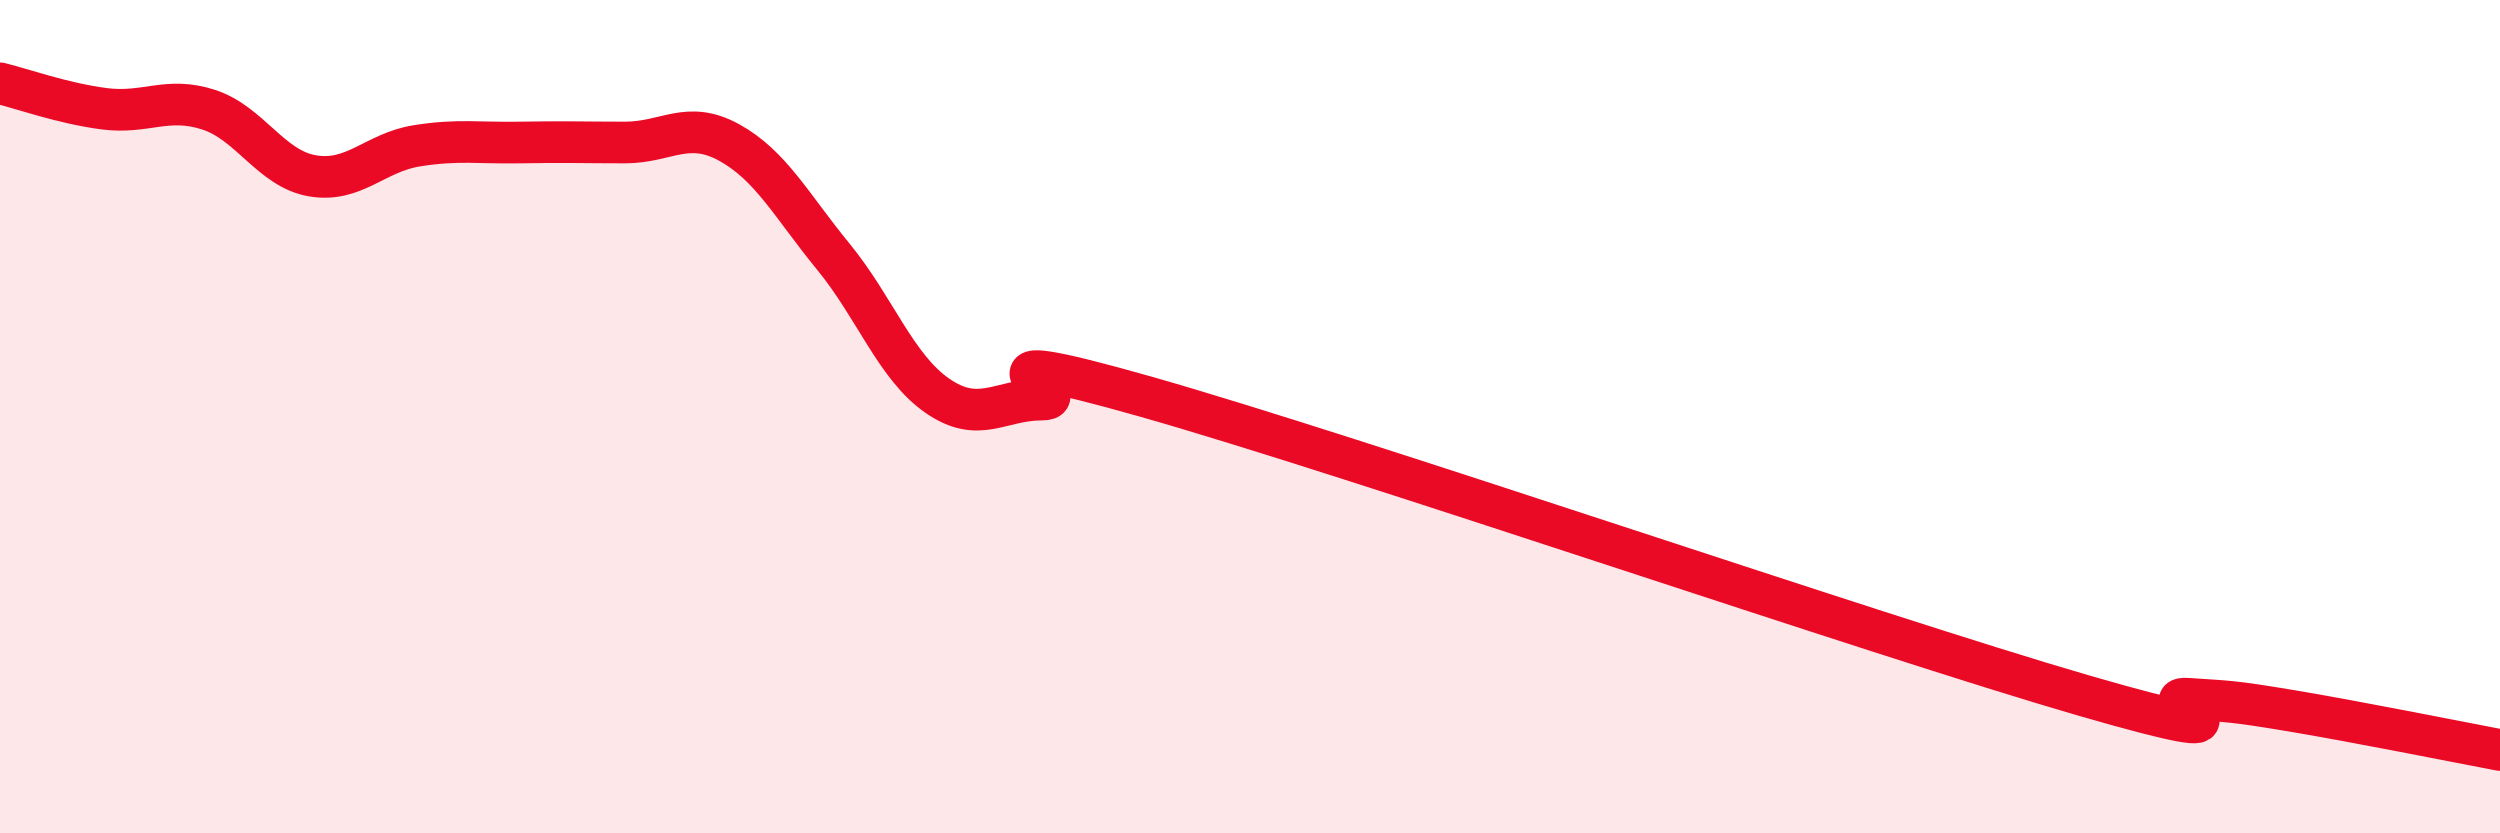
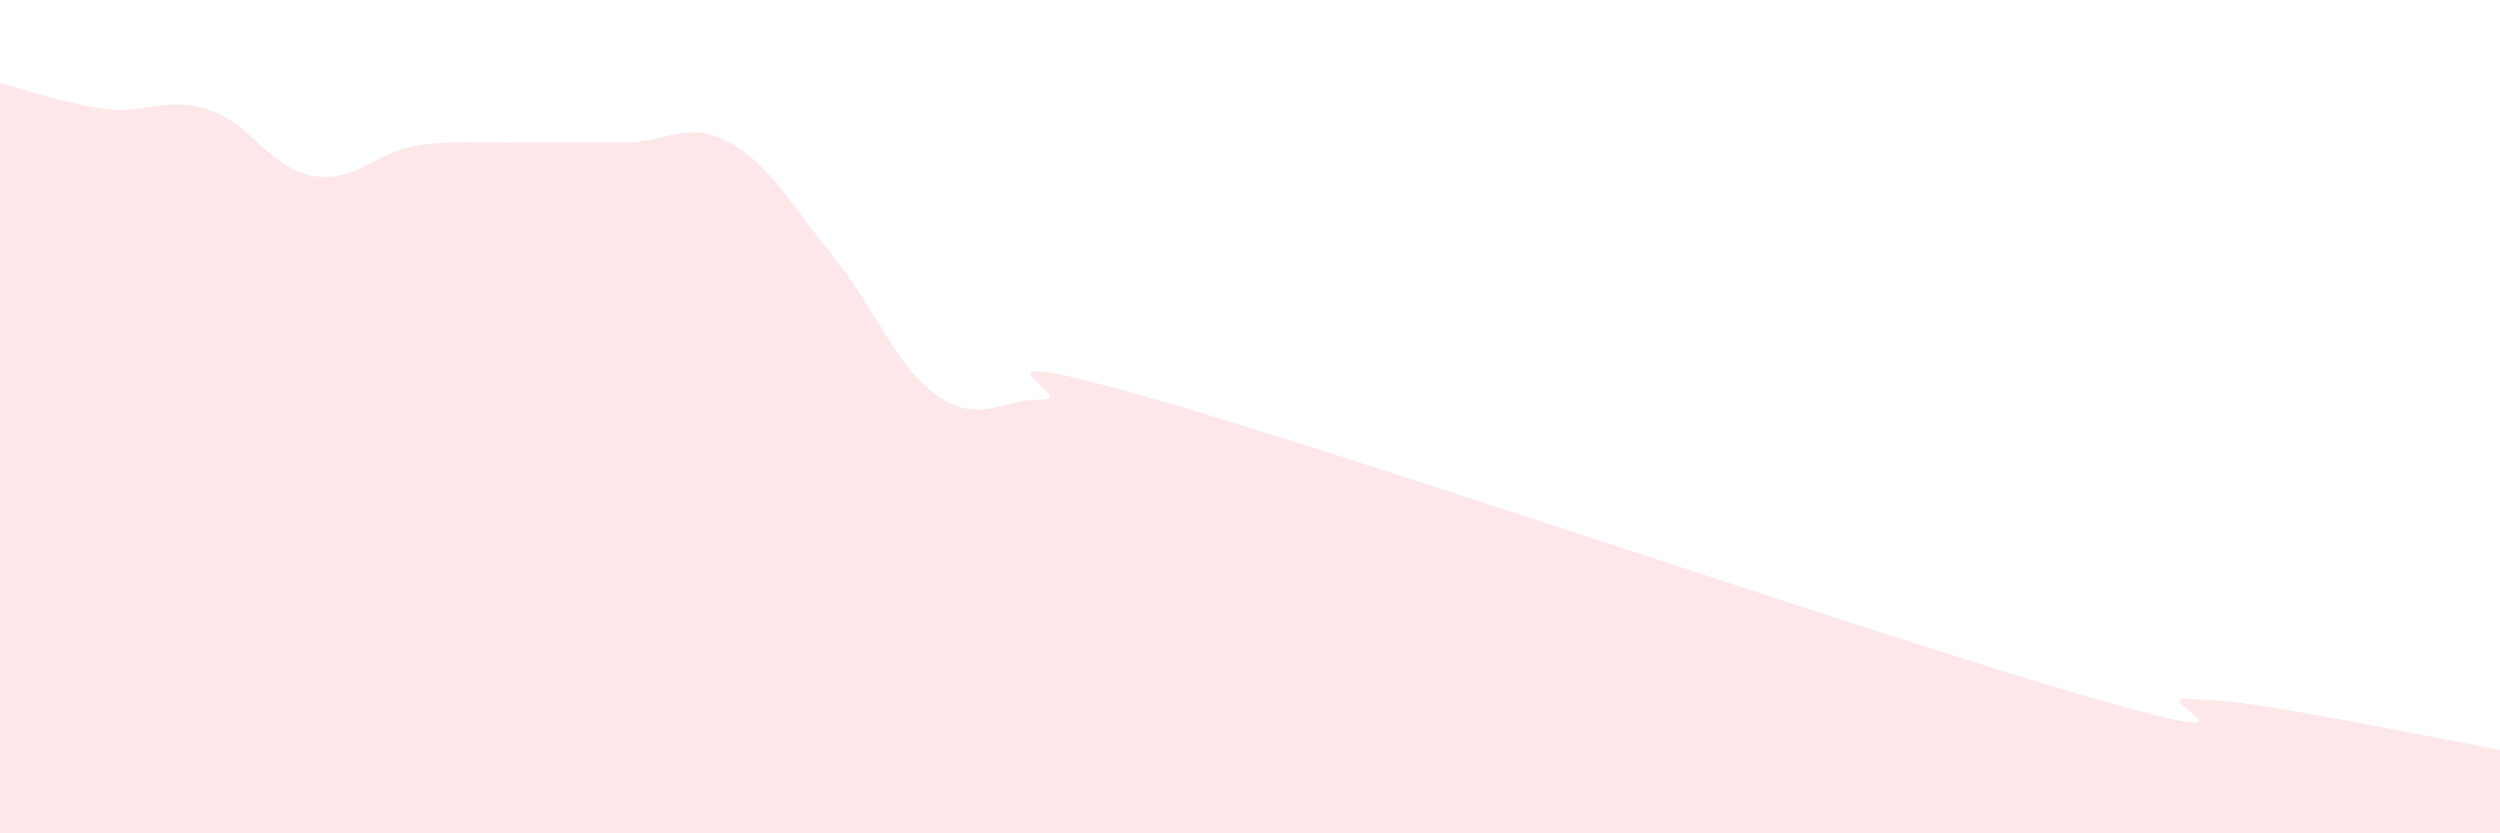
<svg xmlns="http://www.w3.org/2000/svg" width="60" height="20" viewBox="0 0 60 20">
  <path d="M 0,2 C 0.5,2.12 1.5,2.48 2.5,2.61 C 3.5,2.74 4,2.31 5,2.63 C 6,2.95 6.5,4.05 7.5,4.22 C 8.5,4.39 9,3.66 10,3.5 C 11,3.34 11.5,3.44 12.5,3.42 C 13.5,3.4 14,3.42 15,3.42 C 16,3.42 16.5,2.87 17.5,3.42 C 18.5,3.97 19,4.94 20,6.16 C 21,7.38 21.5,8.81 22.5,9.5 C 23.5,10.19 24,9.59 25,9.59 C 26,9.59 22.5,8.1 27.5,9.52 C 32.5,10.94 45,15.24 50,16.69 C 55,18.14 51.5,16.7 52.5,16.77 C 53.5,16.84 53.5,16.81 55,17.06 C 56.5,17.31 59,17.81 60,18L60 20L0 20Z" fill="#EB0A25" opacity="0.1" stroke-linecap="round" stroke-linejoin="round" />
-   <path d="M 0,2 C 0.5,2.12 1.5,2.48 2.5,2.61 C 3.5,2.74 4,2.31 5,2.63 C 6,2.95 6.5,4.05 7.5,4.22 C 8.5,4.39 9,3.66 10,3.5 C 11,3.34 11.5,3.44 12.5,3.42 C 13.5,3.4 14,3.42 15,3.42 C 16,3.42 16.5,2.87 17.5,3.42 C 18.5,3.97 19,4.94 20,6.16 C 21,7.38 21.5,8.81 22.5,9.5 C 23.5,10.19 24,9.59 25,9.59 C 26,9.59 22.5,8.1 27.5,9.52 C 32.5,10.94 45,15.24 50,16.69 C 55,18.14 51.5,16.7 52.5,16.77 C 53.5,16.84 53.5,16.81 55,17.06 C 56.5,17.31 59,17.81 60,18" stroke="#EB0A25" stroke-width="1" fill="none" stroke-linecap="round" stroke-linejoin="round" />
</svg>